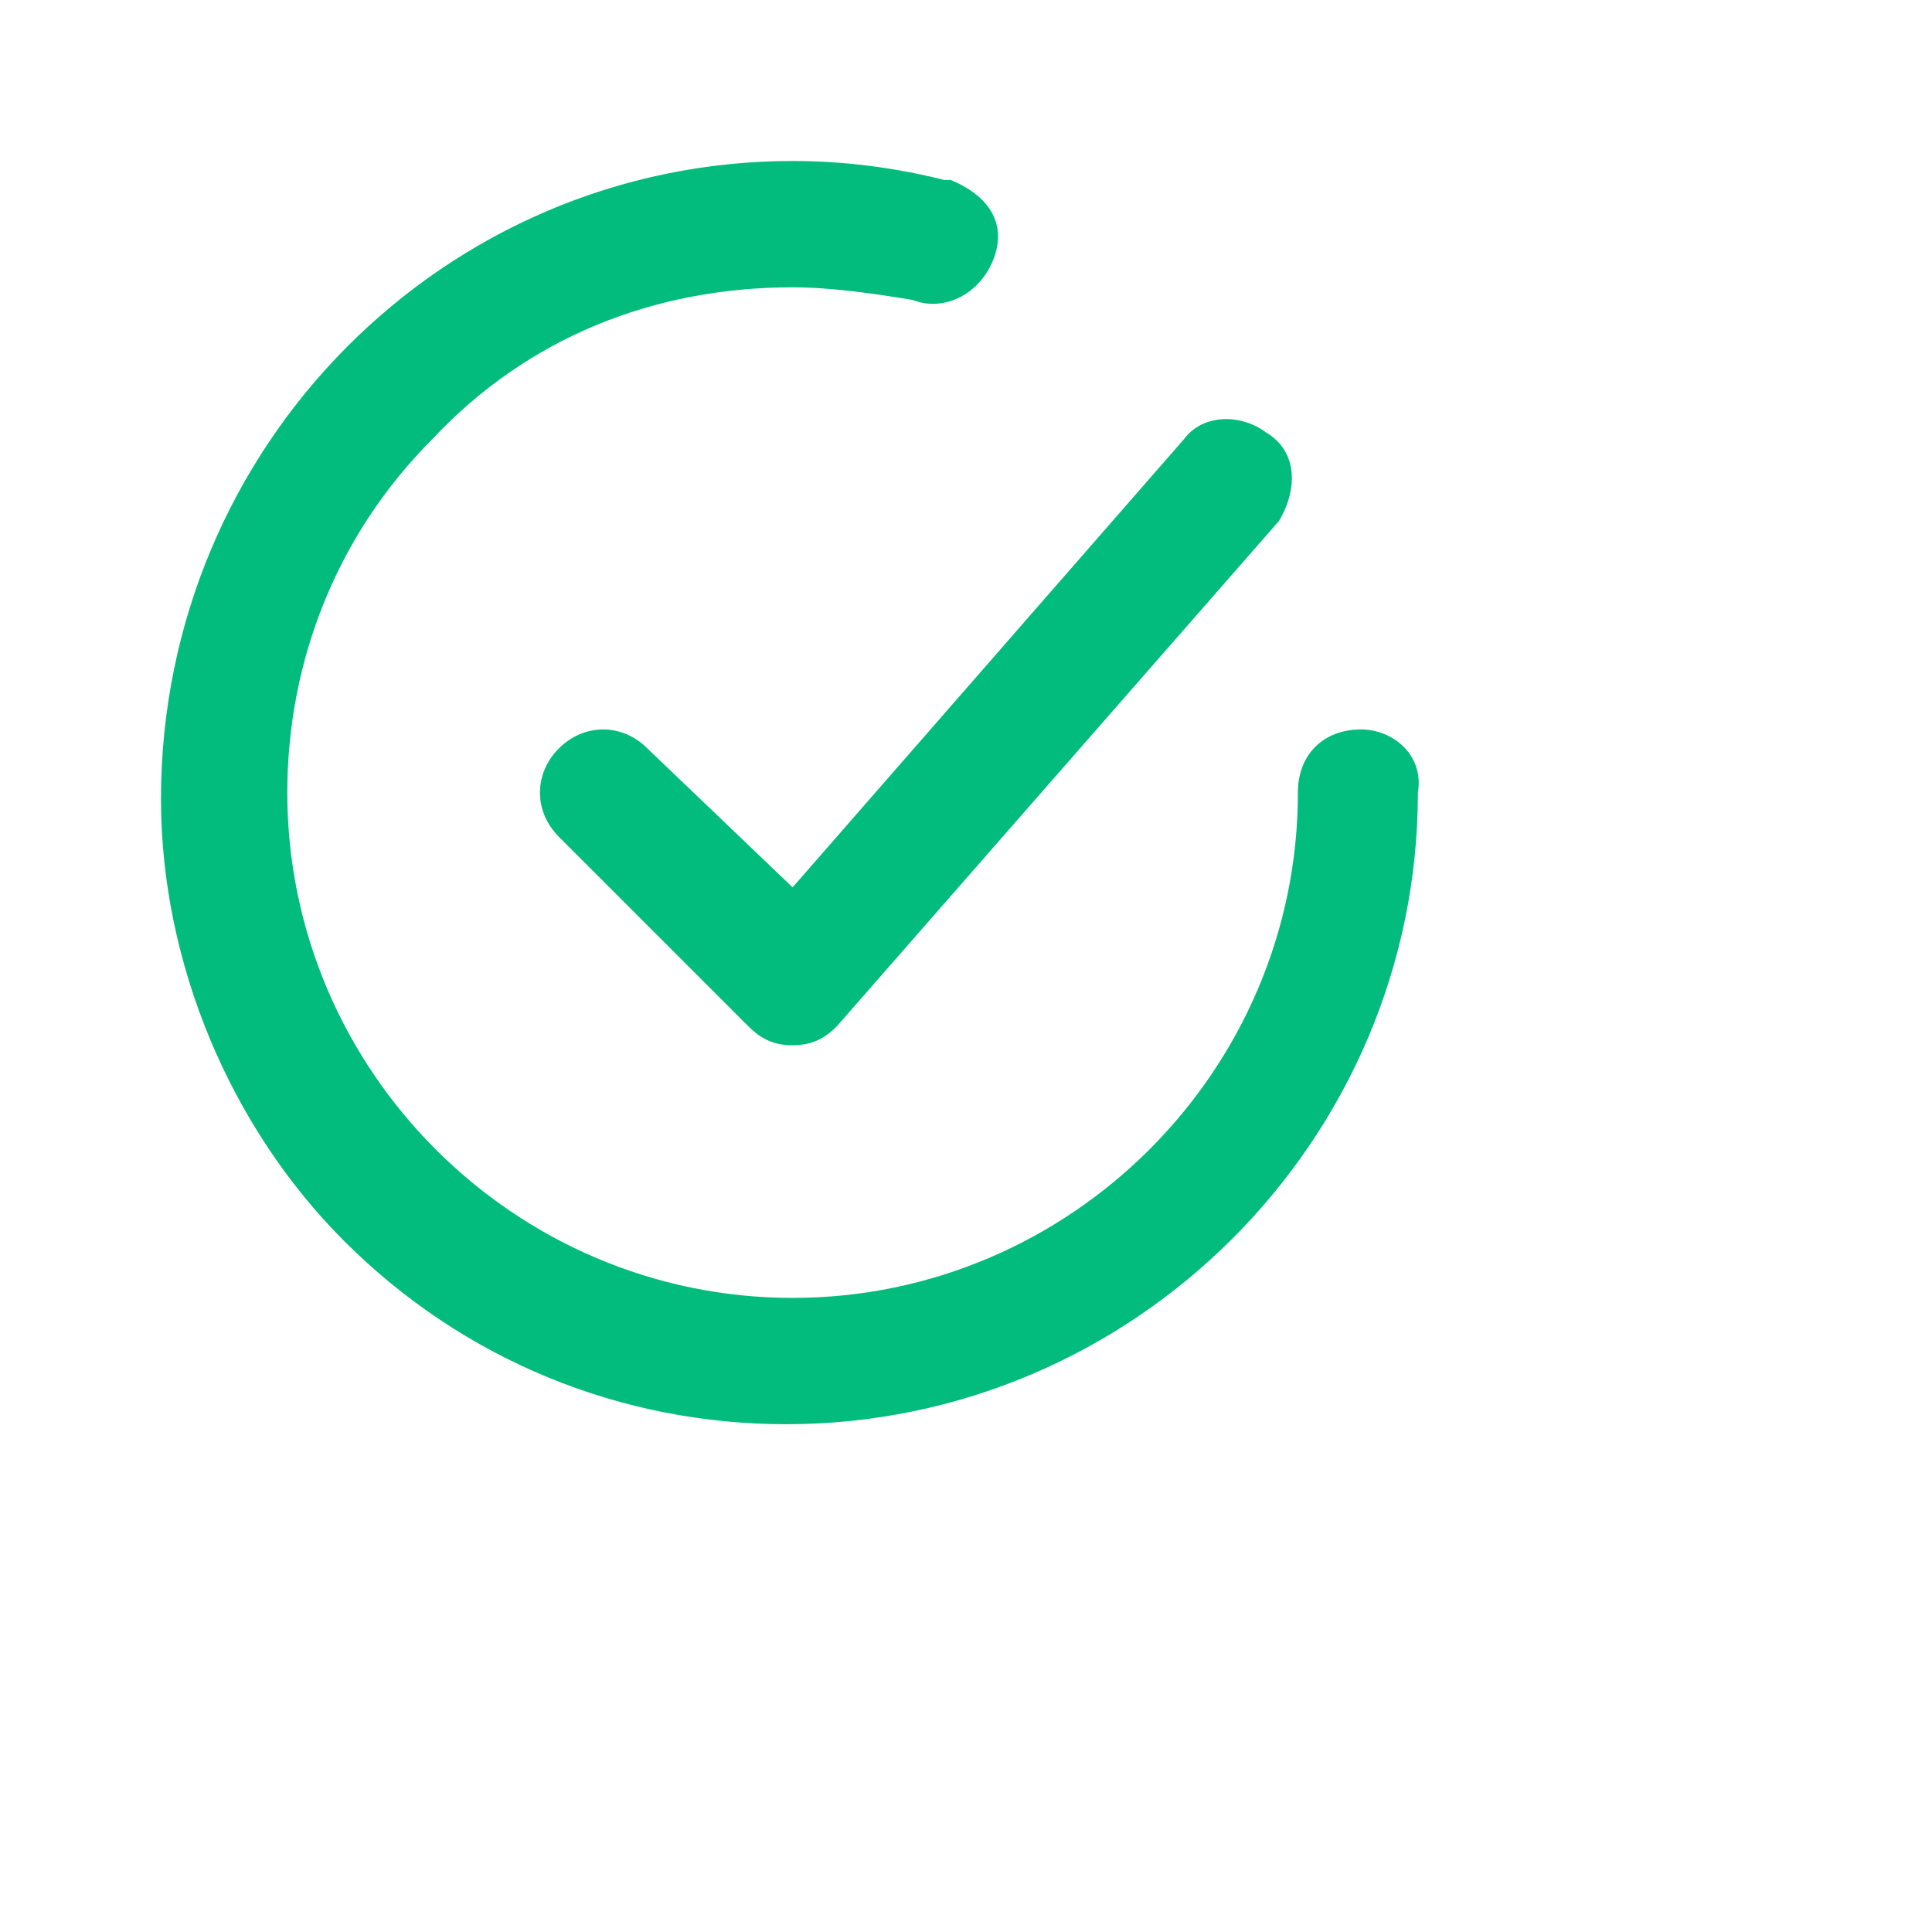
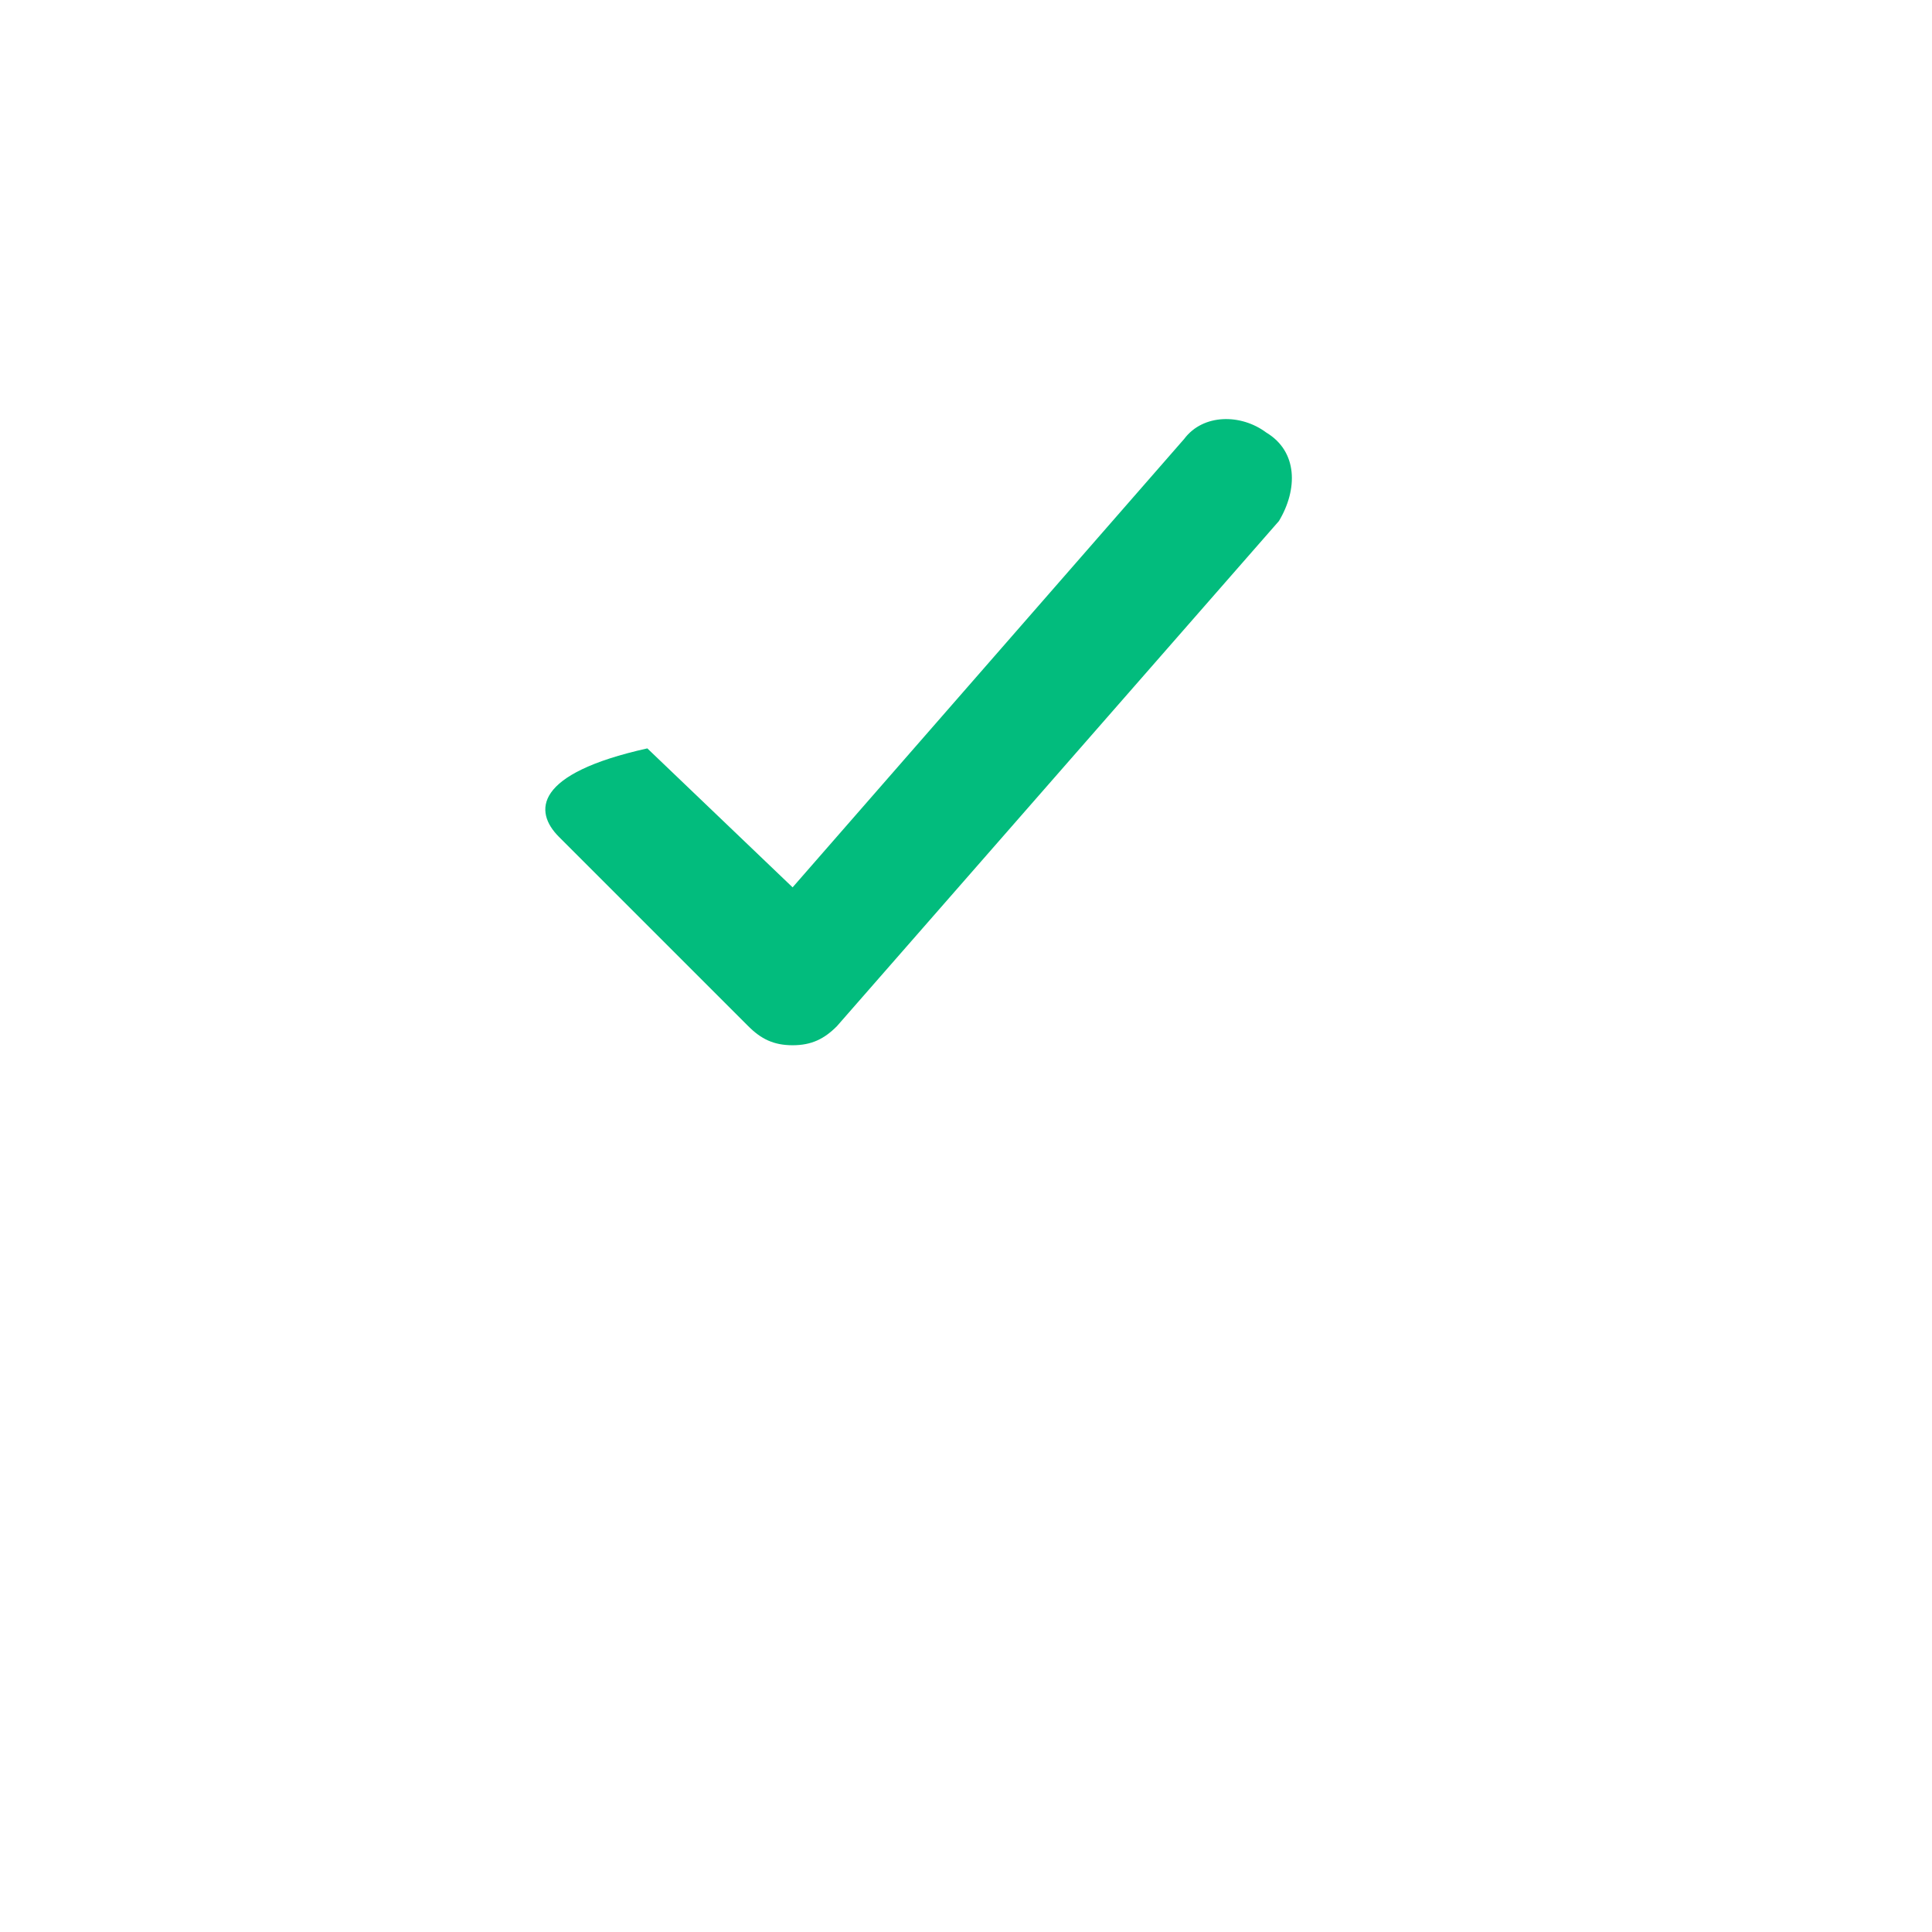
<svg xmlns="http://www.w3.org/2000/svg" width="52" height="52" viewBox="0 0 52 52" fill="none">
  <g id="checkmark 1">
    <g id="Group">
      <g id="Group_2">
        <g id="Group_3">
-           <path id="Vector" d="M17.423 20.143C16.743 19.463 15.723 19.463 15.043 20.143C14.363 20.823 14.363 21.843 15.043 22.523L20.143 27.623C20.483 27.963 20.823 28.133 21.333 28.133C21.843 28.133 22.183 27.963 22.523 27.623L34.423 14.023C34.933 13.173 34.933 12.153 34.083 11.643C33.403 11.133 32.383 11.133 31.873 11.813L21.333 23.883L17.423 20.143Z" fill="#02BC7D" />
-           <path id="Vector_2" d="M36.633 19.633C35.613 19.633 34.933 20.313 34.933 21.333C34.933 28.813 28.813 34.933 21.333 34.933C13.853 34.933 7.733 28.813 7.733 21.333C7.733 17.763 9.093 14.363 11.643 11.813C14.193 9.093 17.593 7.733 21.333 7.733C22.353 7.733 23.543 7.903 24.563 8.073C25.413 8.413 26.433 7.903 26.773 6.883C27.113 5.863 26.433 5.183 25.583 4.843H25.413C24.053 4.503 22.693 4.333 21.333 4.333C11.983 4.333 4.333 11.983 4.333 21.503C4.333 25.923 6.203 30.343 9.263 33.403C12.493 36.633 16.743 38.333 21.163 38.333C30.513 38.333 38.163 30.683 38.163 21.333C38.333 20.313 37.483 19.633 36.633 19.633Z" fill="#02BC7D" />
+           <path id="Vector" d="M17.423 20.143C14.363 20.823 14.363 21.843 15.043 22.523L20.143 27.623C20.483 27.963 20.823 28.133 21.333 28.133C21.843 28.133 22.183 27.963 22.523 27.623L34.423 14.023C34.933 13.173 34.933 12.153 34.083 11.643C33.403 11.133 32.383 11.133 31.873 11.813L21.333 23.883L17.423 20.143Z" fill="#02BC7D" />
        </g>
      </g>
    </g>
  </g>
</svg>